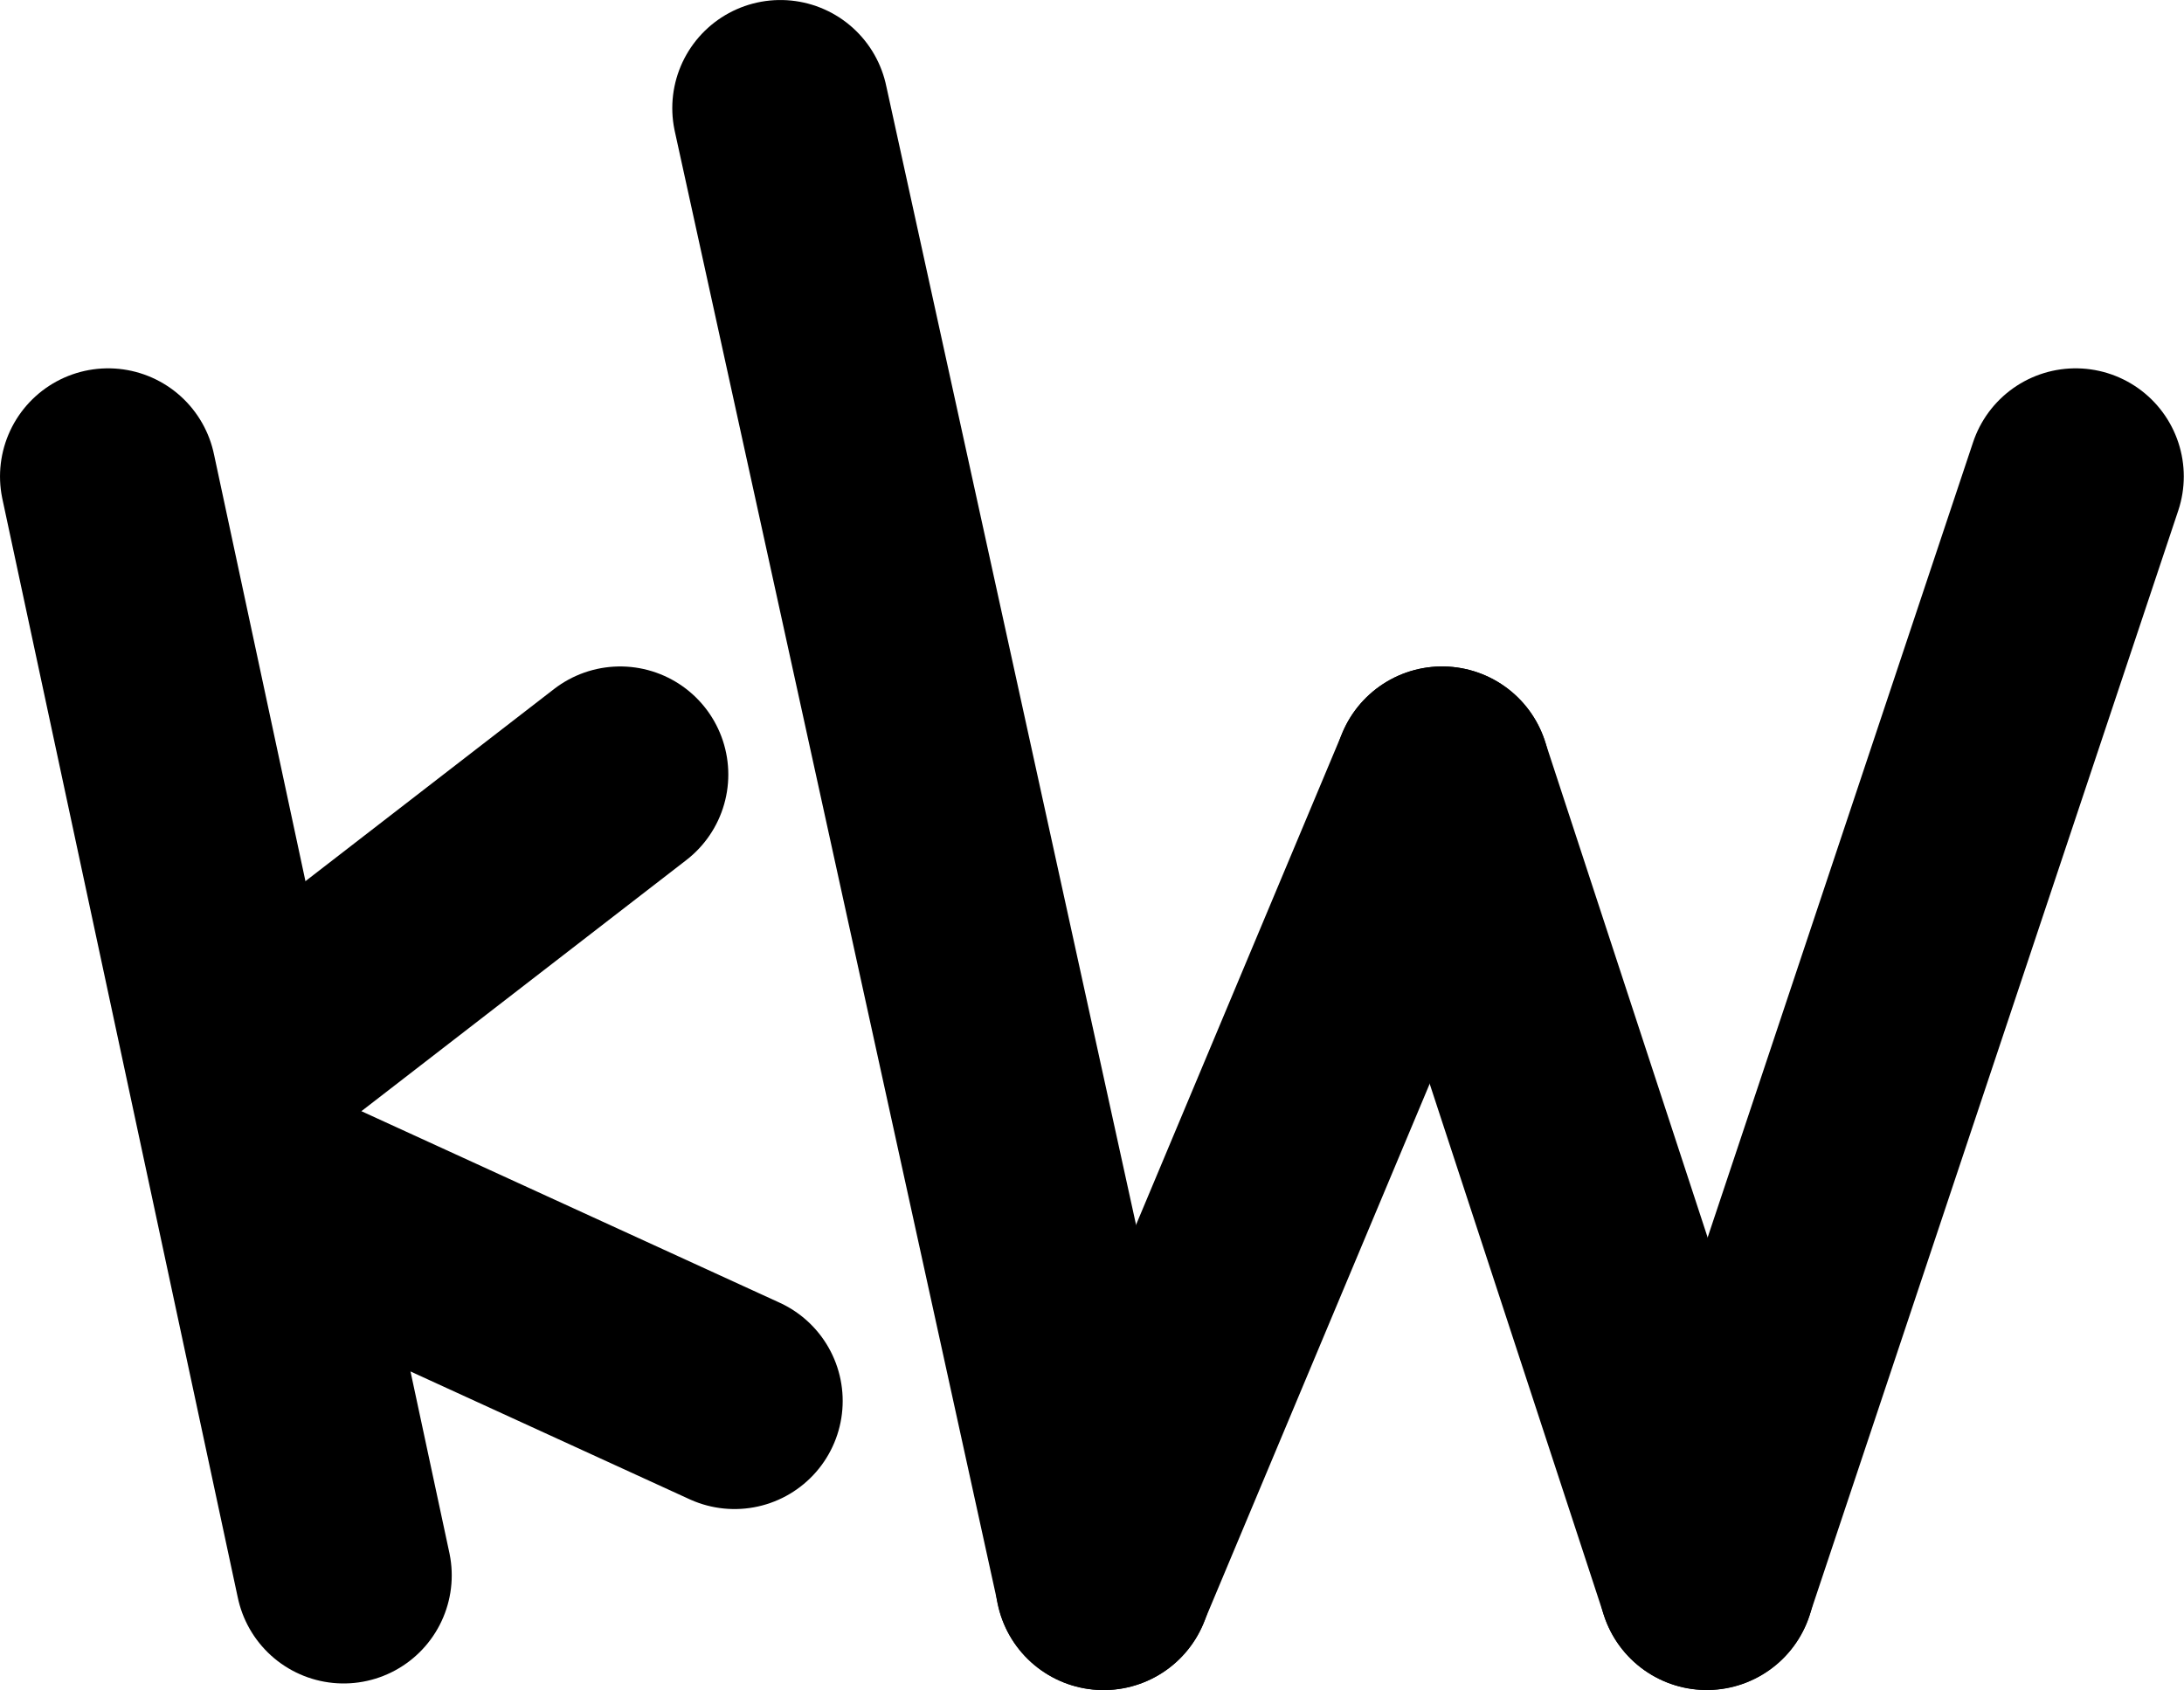
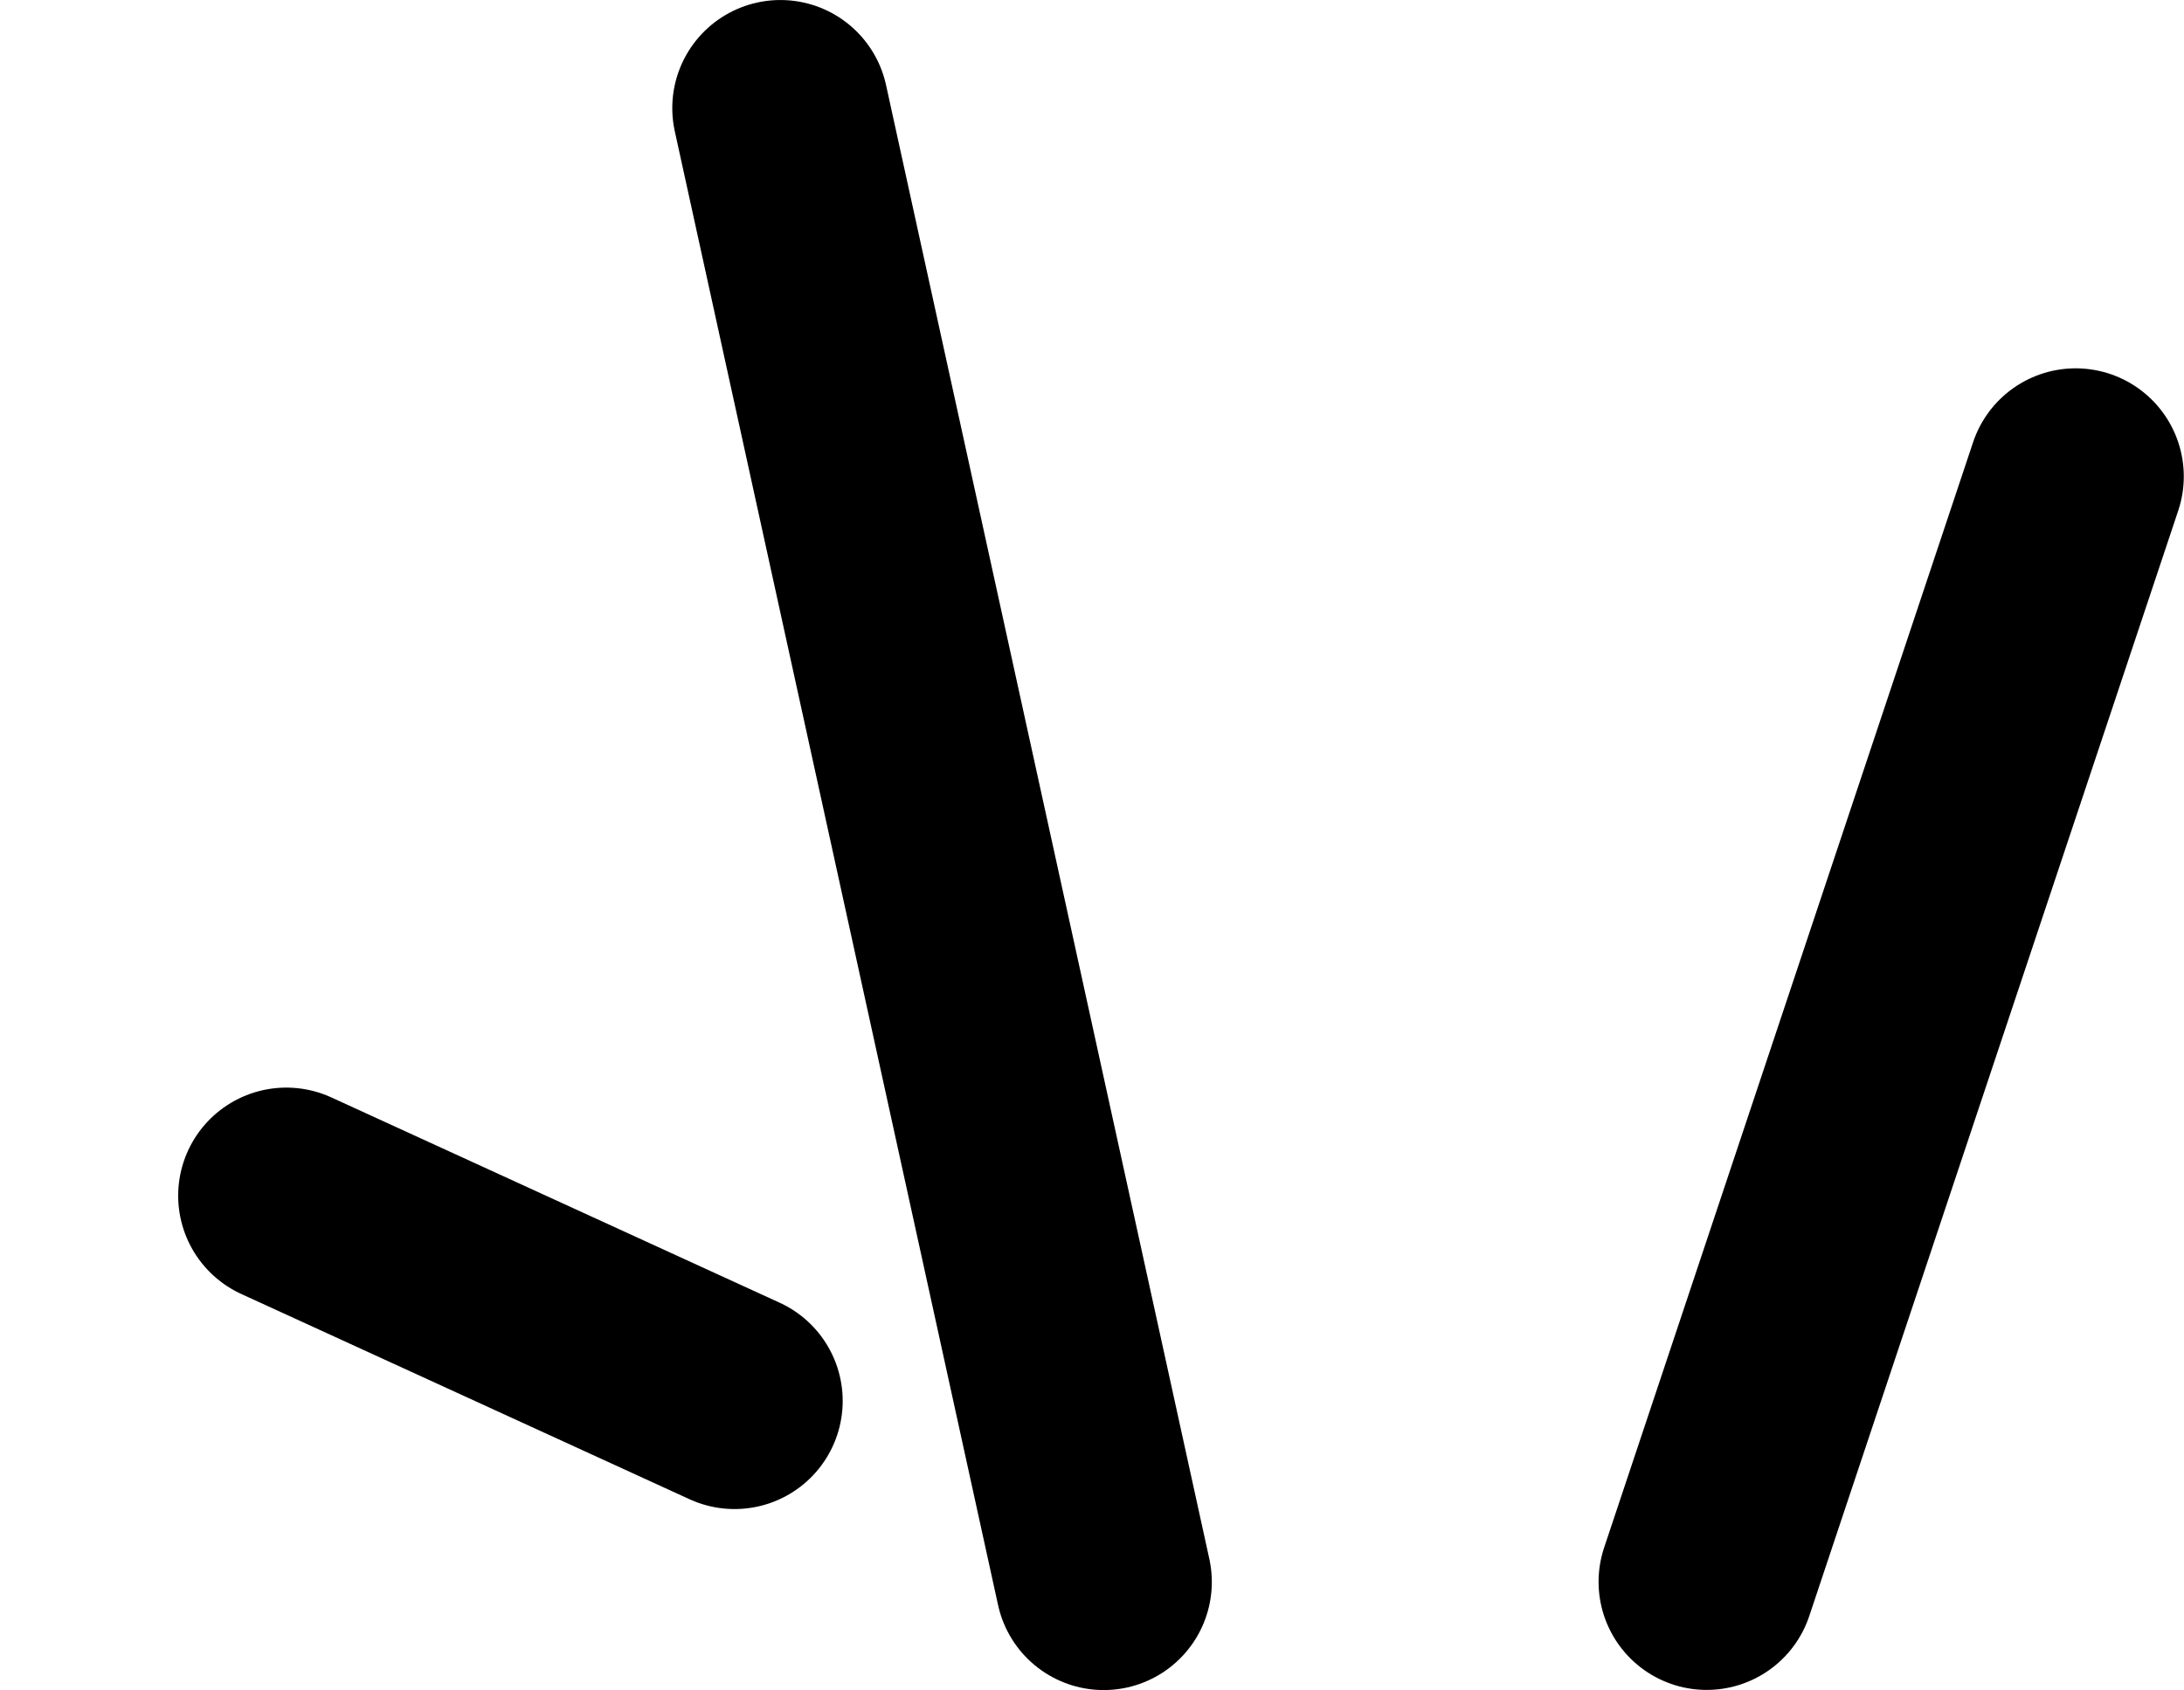
<svg xmlns="http://www.w3.org/2000/svg" width="5786" height="4479" xml:space="preserve" overflow="hidden">
  <g transform="translate(-1265 -1783)">
-     <path d="M0 0 924.523 714.687" stroke="#000000" stroke-width="572.917" stroke-linecap="round" stroke-linejoin="round" stroke-miterlimit="10" fill="none" fill-rule="evenodd" transform="matrix(-1 0 0 1 2908.02 3835.5)" />
    <path d="M3211.05 5495.41 2023.5 4951.5" stroke="#000000" stroke-width="572.917" stroke-linecap="round" stroke-linejoin="round" stroke-miterlimit="10" fill="none" fill-rule="evenodd" />
    <path d="M4188.98 5975.07 3332.5 2069.5" stroke="#000000" stroke-width="572.917" stroke-linecap="round" stroke-linejoin="round" stroke-miterlimit="10" fill="none" fill-rule="evenodd" />
-     <path d="M0 0 897.037 2139.58" stroke="#000000" stroke-width="572.917" stroke-linecap="round" stroke-linejoin="round" stroke-miterlimit="10" fill="none" fill-rule="evenodd" transform="matrix(1 0 0 -1 4188.5 5975.08)" />
-     <path d="M5085.5 3835.5 5786.74 5975.05" stroke="#000000" stroke-width="572.917" stroke-linecap="round" stroke-linejoin="round" stroke-miterlimit="10" fill="none" fill-rule="evenodd" />
    <path d="M0 0 977.477 2929.18" stroke="#000000" stroke-width="572.917" stroke-linecap="round" stroke-linejoin="round" stroke-miterlimit="10" fill="none" fill-rule="evenodd" transform="matrix(-1 0 0 1 6763.98 3045.5)" />
-     <path d="M1551.5 3045.5 2175.32 5957.55" stroke="#000000" stroke-width="572.917" stroke-linecap="round" stroke-linejoin="round" stroke-miterlimit="10" fill="none" fill-rule="evenodd" />
  </g>
</svg>